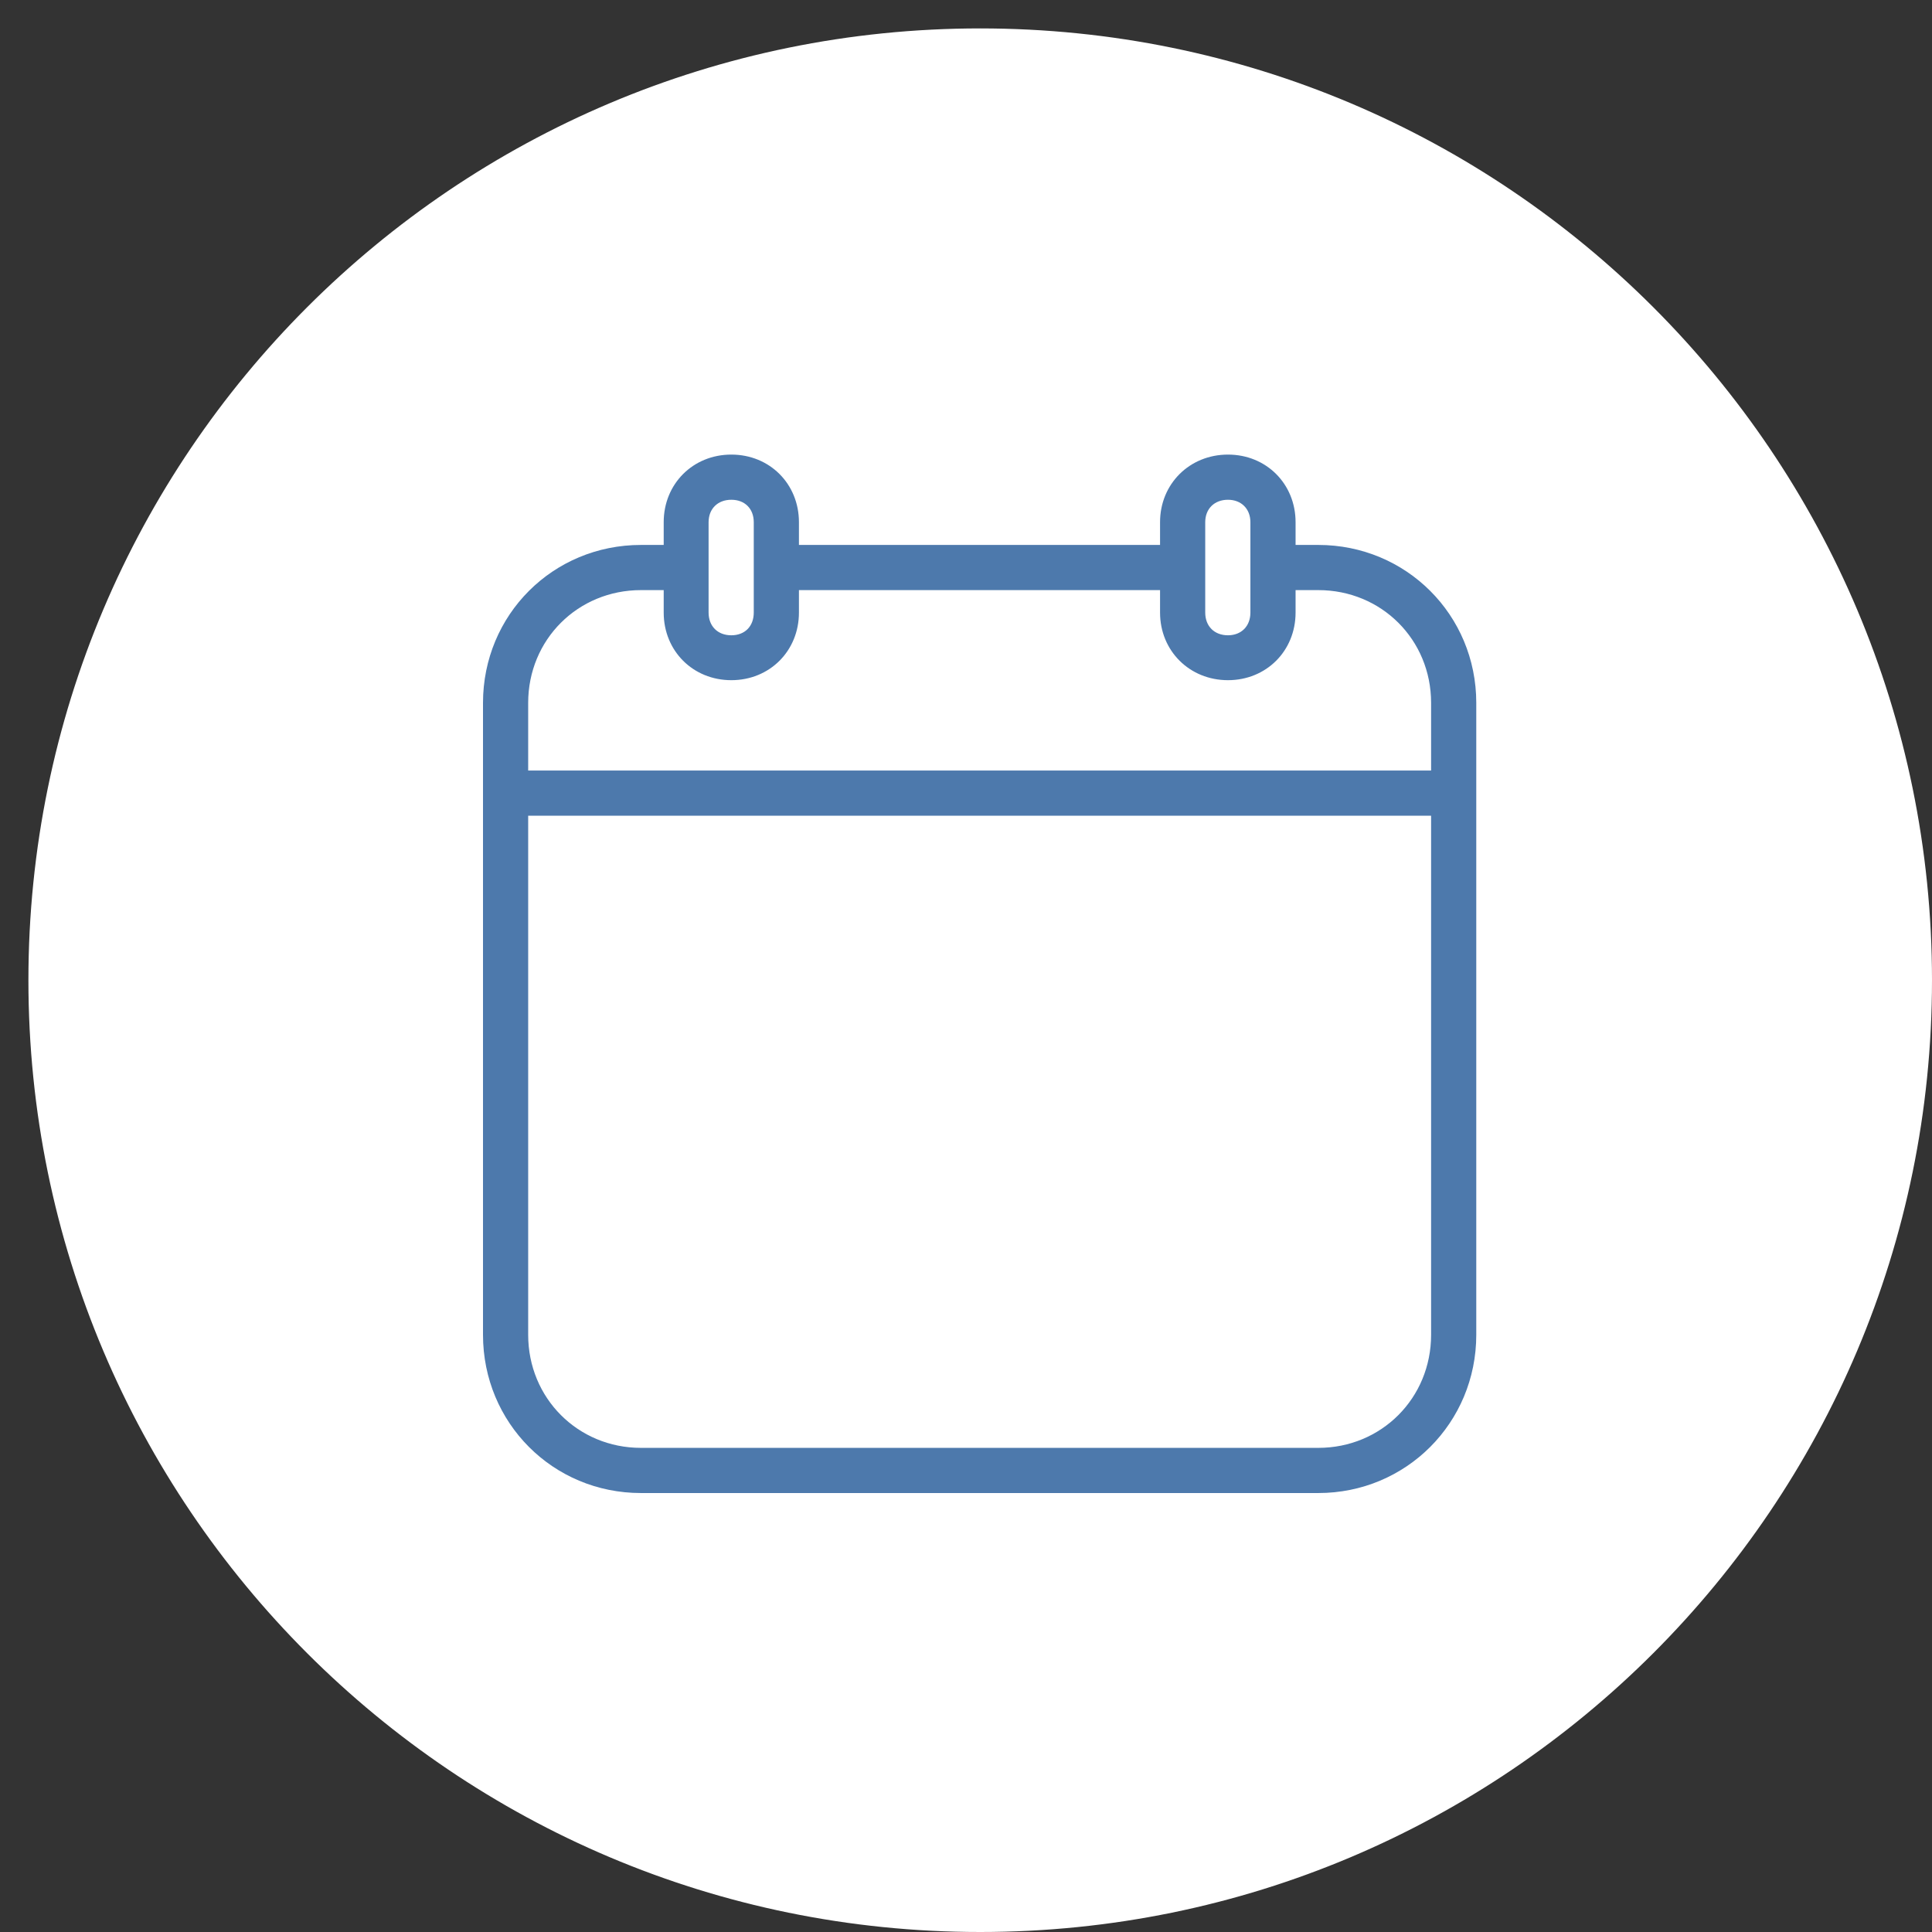
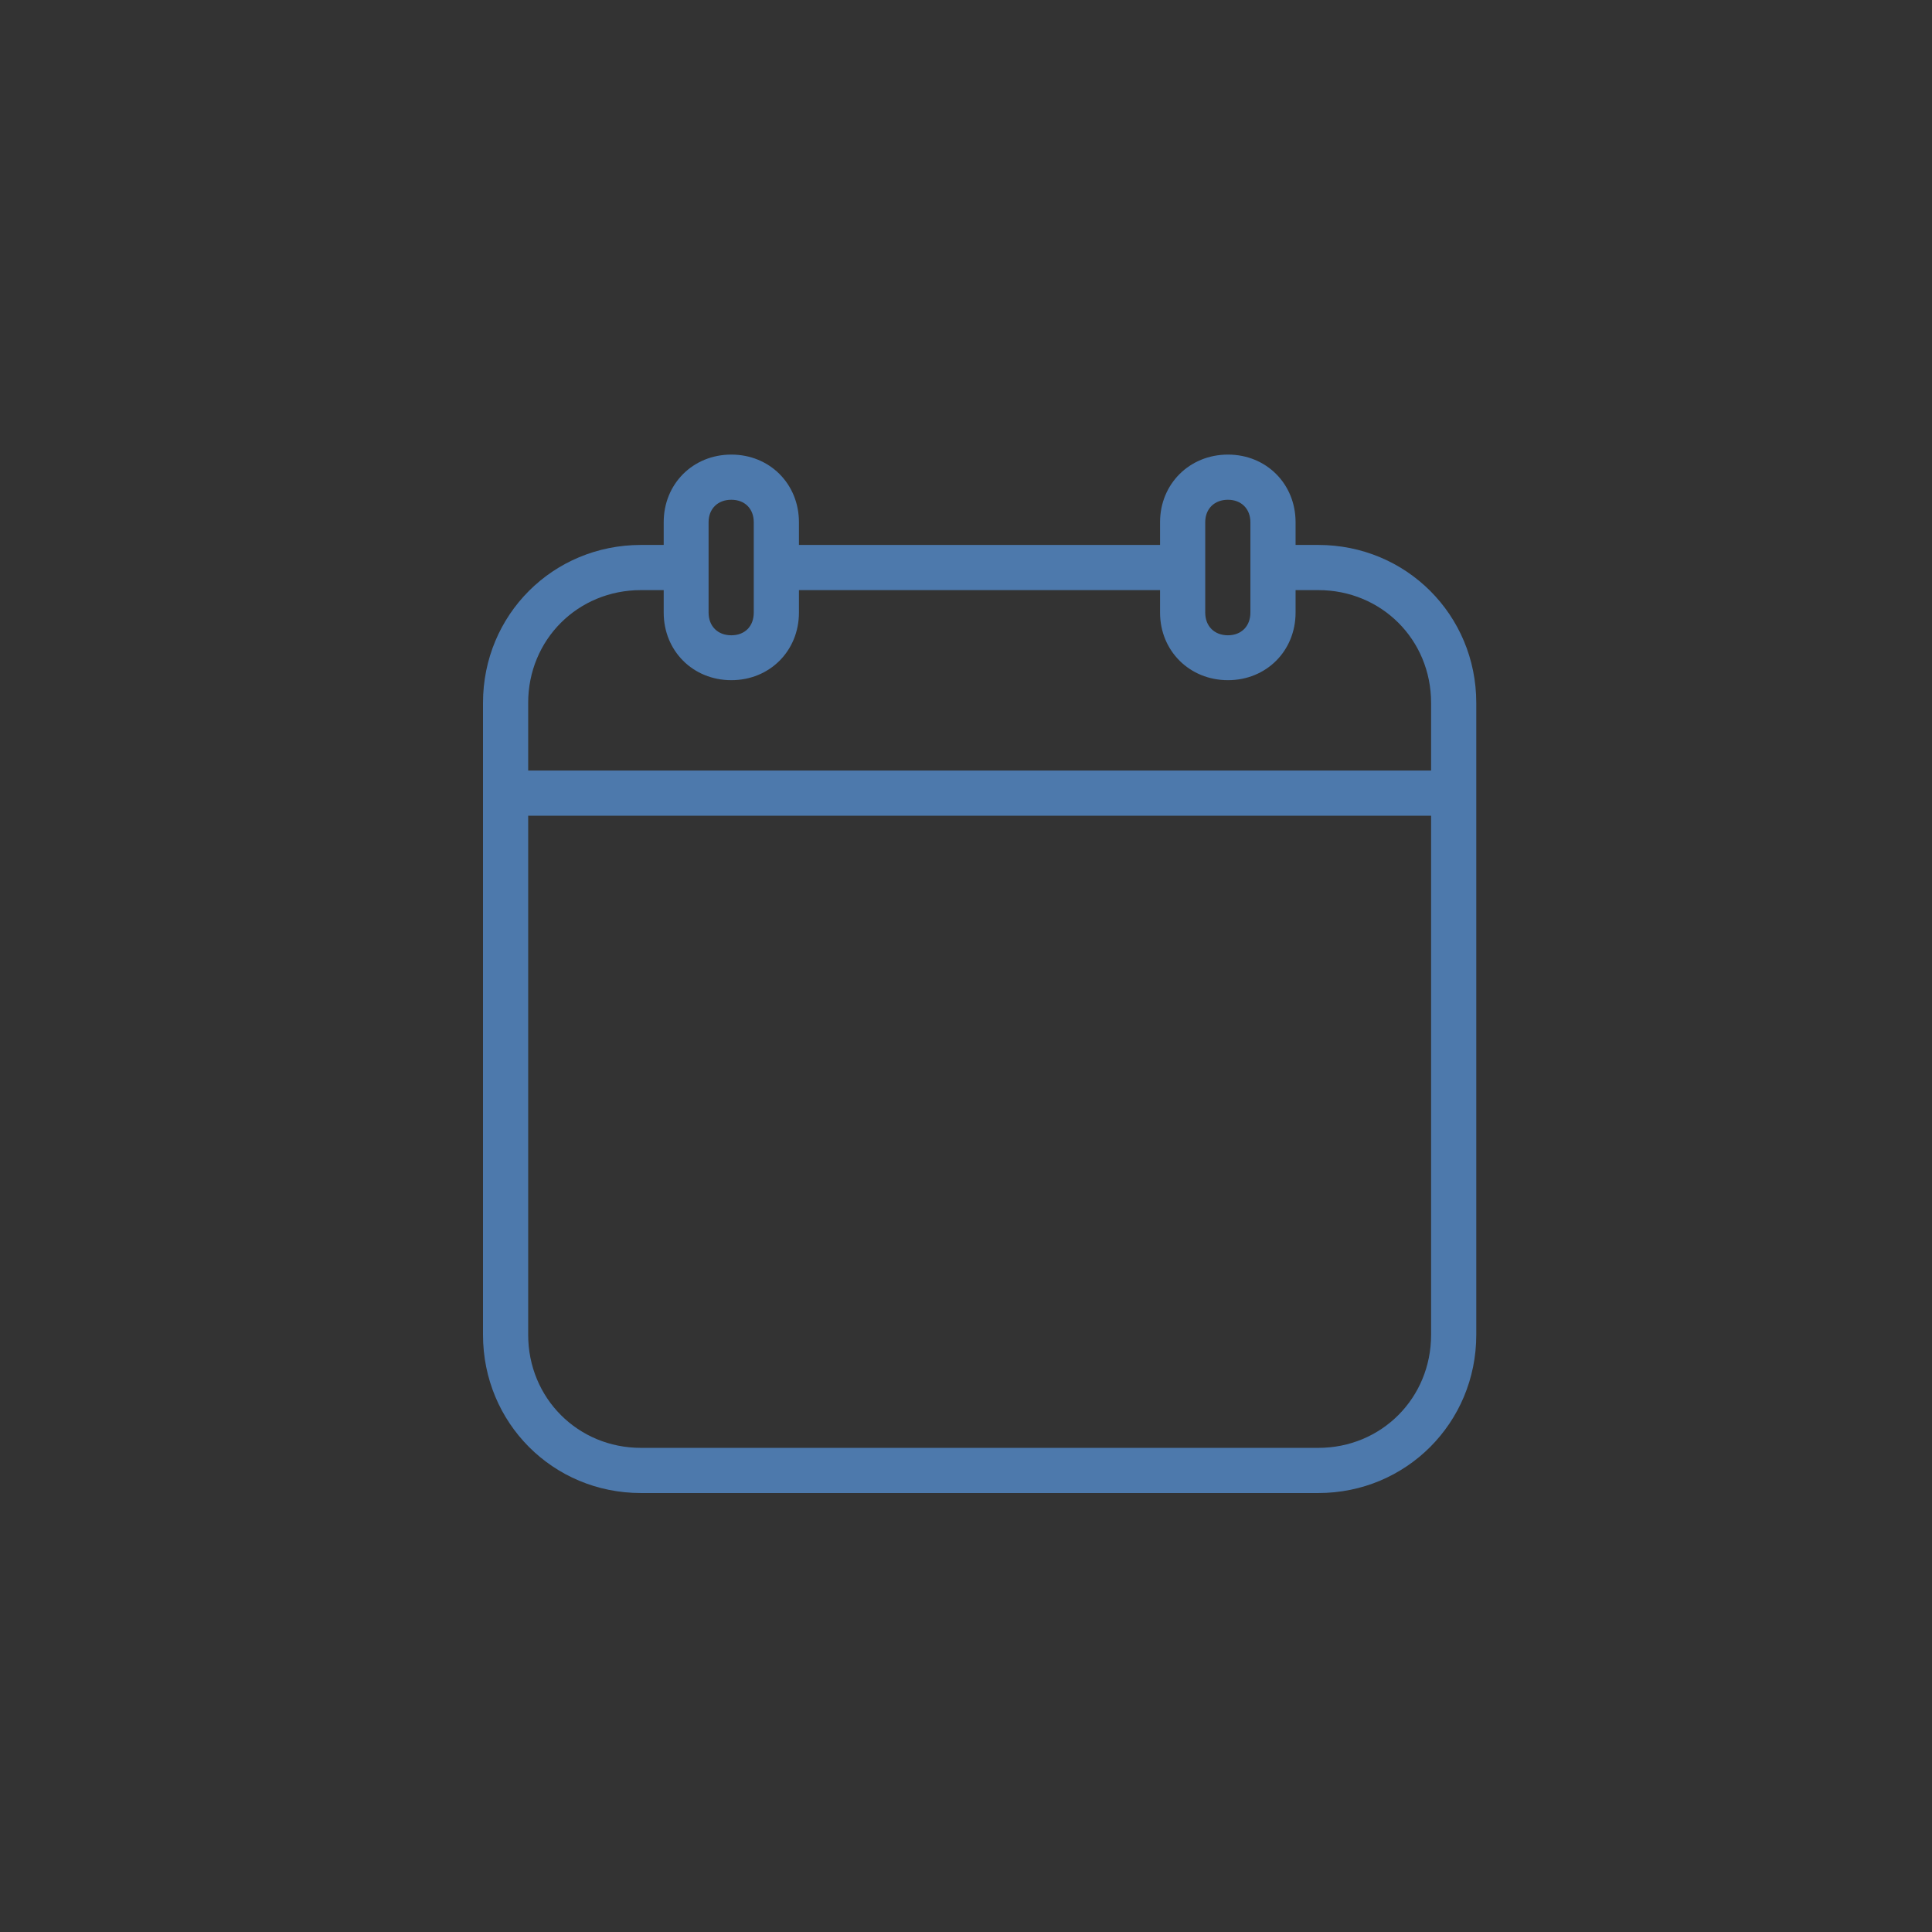
<svg xmlns="http://www.w3.org/2000/svg" viewBox="0 0 68 68" width="68" height="68">
  <rect x="0" y="0" width="68" height="68" fill="#333333" stroke="none" />
  <defs>
    <clipPath clipPathUnits="userSpaceOnUse" id="cp1">
-       <path d="M-53 -1373L1387 -1373L1387 3661L-53 3661Z" />
+       <path d="M-53 -1373L1387 -1373L1387 3661L-53 3661" />
    </clipPath>
  </defs>
  <style>
		tspan { white-space:pre }
		.shp0 { fill: #ffffff;stroke: #ffffff;stroke-width: 2 } 
		.shp1 { fill: #4d79ac } 
	</style>
  <g id="Welcome - 3 - Active" clip-path="url(#cp1)">
    <g id="Tasker Benefits">
      <g id="Tasker/Active/Calendar">
        <g id="Tasker/Static/Calendar">
          <g id="Group 14">
-             <path id="Oval" class="shp0" d="M34.5 67C52.45 67 67 52.45 67 34.5C67 16.55 52.45 2 34.5 2C16.55 2 2 16.55 2 34.5C2 52.45 16.55 67 34.5 67Z" />
            <g id="Unknown-26">
              <path id="Shape" fill-rule="evenodd" class="shp1" d="M51.96 24.74L51.96 46.98C51.96 50.08 49.49 52.55 46.4 52.55L22.56 52.55C19.46 52.55 17 50.08 17 46.98L17 24.74C17 21.64 19.46 19.18 22.56 19.18L23.36 19.18L23.36 18.38C23.36 17.03 24.39 16 25.74 16C27.09 16 28.12 17.03 28.12 18.38L28.12 19.18L40.83 19.18L40.83 18.38C40.83 17.03 41.87 16 43.22 16C44.57 16 45.6 17.03 45.6 18.38L45.6 19.18L46.4 19.18C49.49 19.18 51.96 21.64 51.96 24.74ZM42.42 21.56C42.42 22.04 42.74 22.36 43.22 22.36C43.69 22.36 44.01 22.04 44.01 21.56L44.01 18.38C44.01 17.91 43.69 17.59 43.22 17.59C42.74 17.59 42.42 17.91 42.42 18.38L42.42 21.56ZM24.94 18.38L24.94 21.56C24.94 22.04 25.26 22.36 25.74 22.36C26.22 22.36 26.53 22.04 26.53 21.56L26.53 18.38C26.53 17.91 26.22 17.59 25.74 17.59C25.26 17.59 24.94 17.91 24.94 18.38ZM18.59 24.74L18.59 27.12L50.37 27.12L50.37 24.74C50.37 22.51 48.62 20.77 46.4 20.77L45.6 20.77L45.6 21.56C45.6 22.91 44.57 23.94 43.22 23.94C41.87 23.94 40.83 22.91 40.83 21.56L40.83 20.77L28.12 20.77L28.12 21.56C28.12 22.91 27.09 23.94 25.74 23.94C24.39 23.94 23.36 22.91 23.36 21.56L23.36 20.77L22.56 20.77C20.34 20.77 18.59 22.51 18.59 24.74ZM50.37 46.98L50.37 28.71L18.59 28.71L18.59 46.98C18.59 49.21 20.34 50.96 22.56 50.96L46.4 50.96C48.62 50.96 50.37 49.21 50.37 46.98Z" />
            </g>
          </g>
        </g>
      </g>
    </g>
  </g>
</svg>